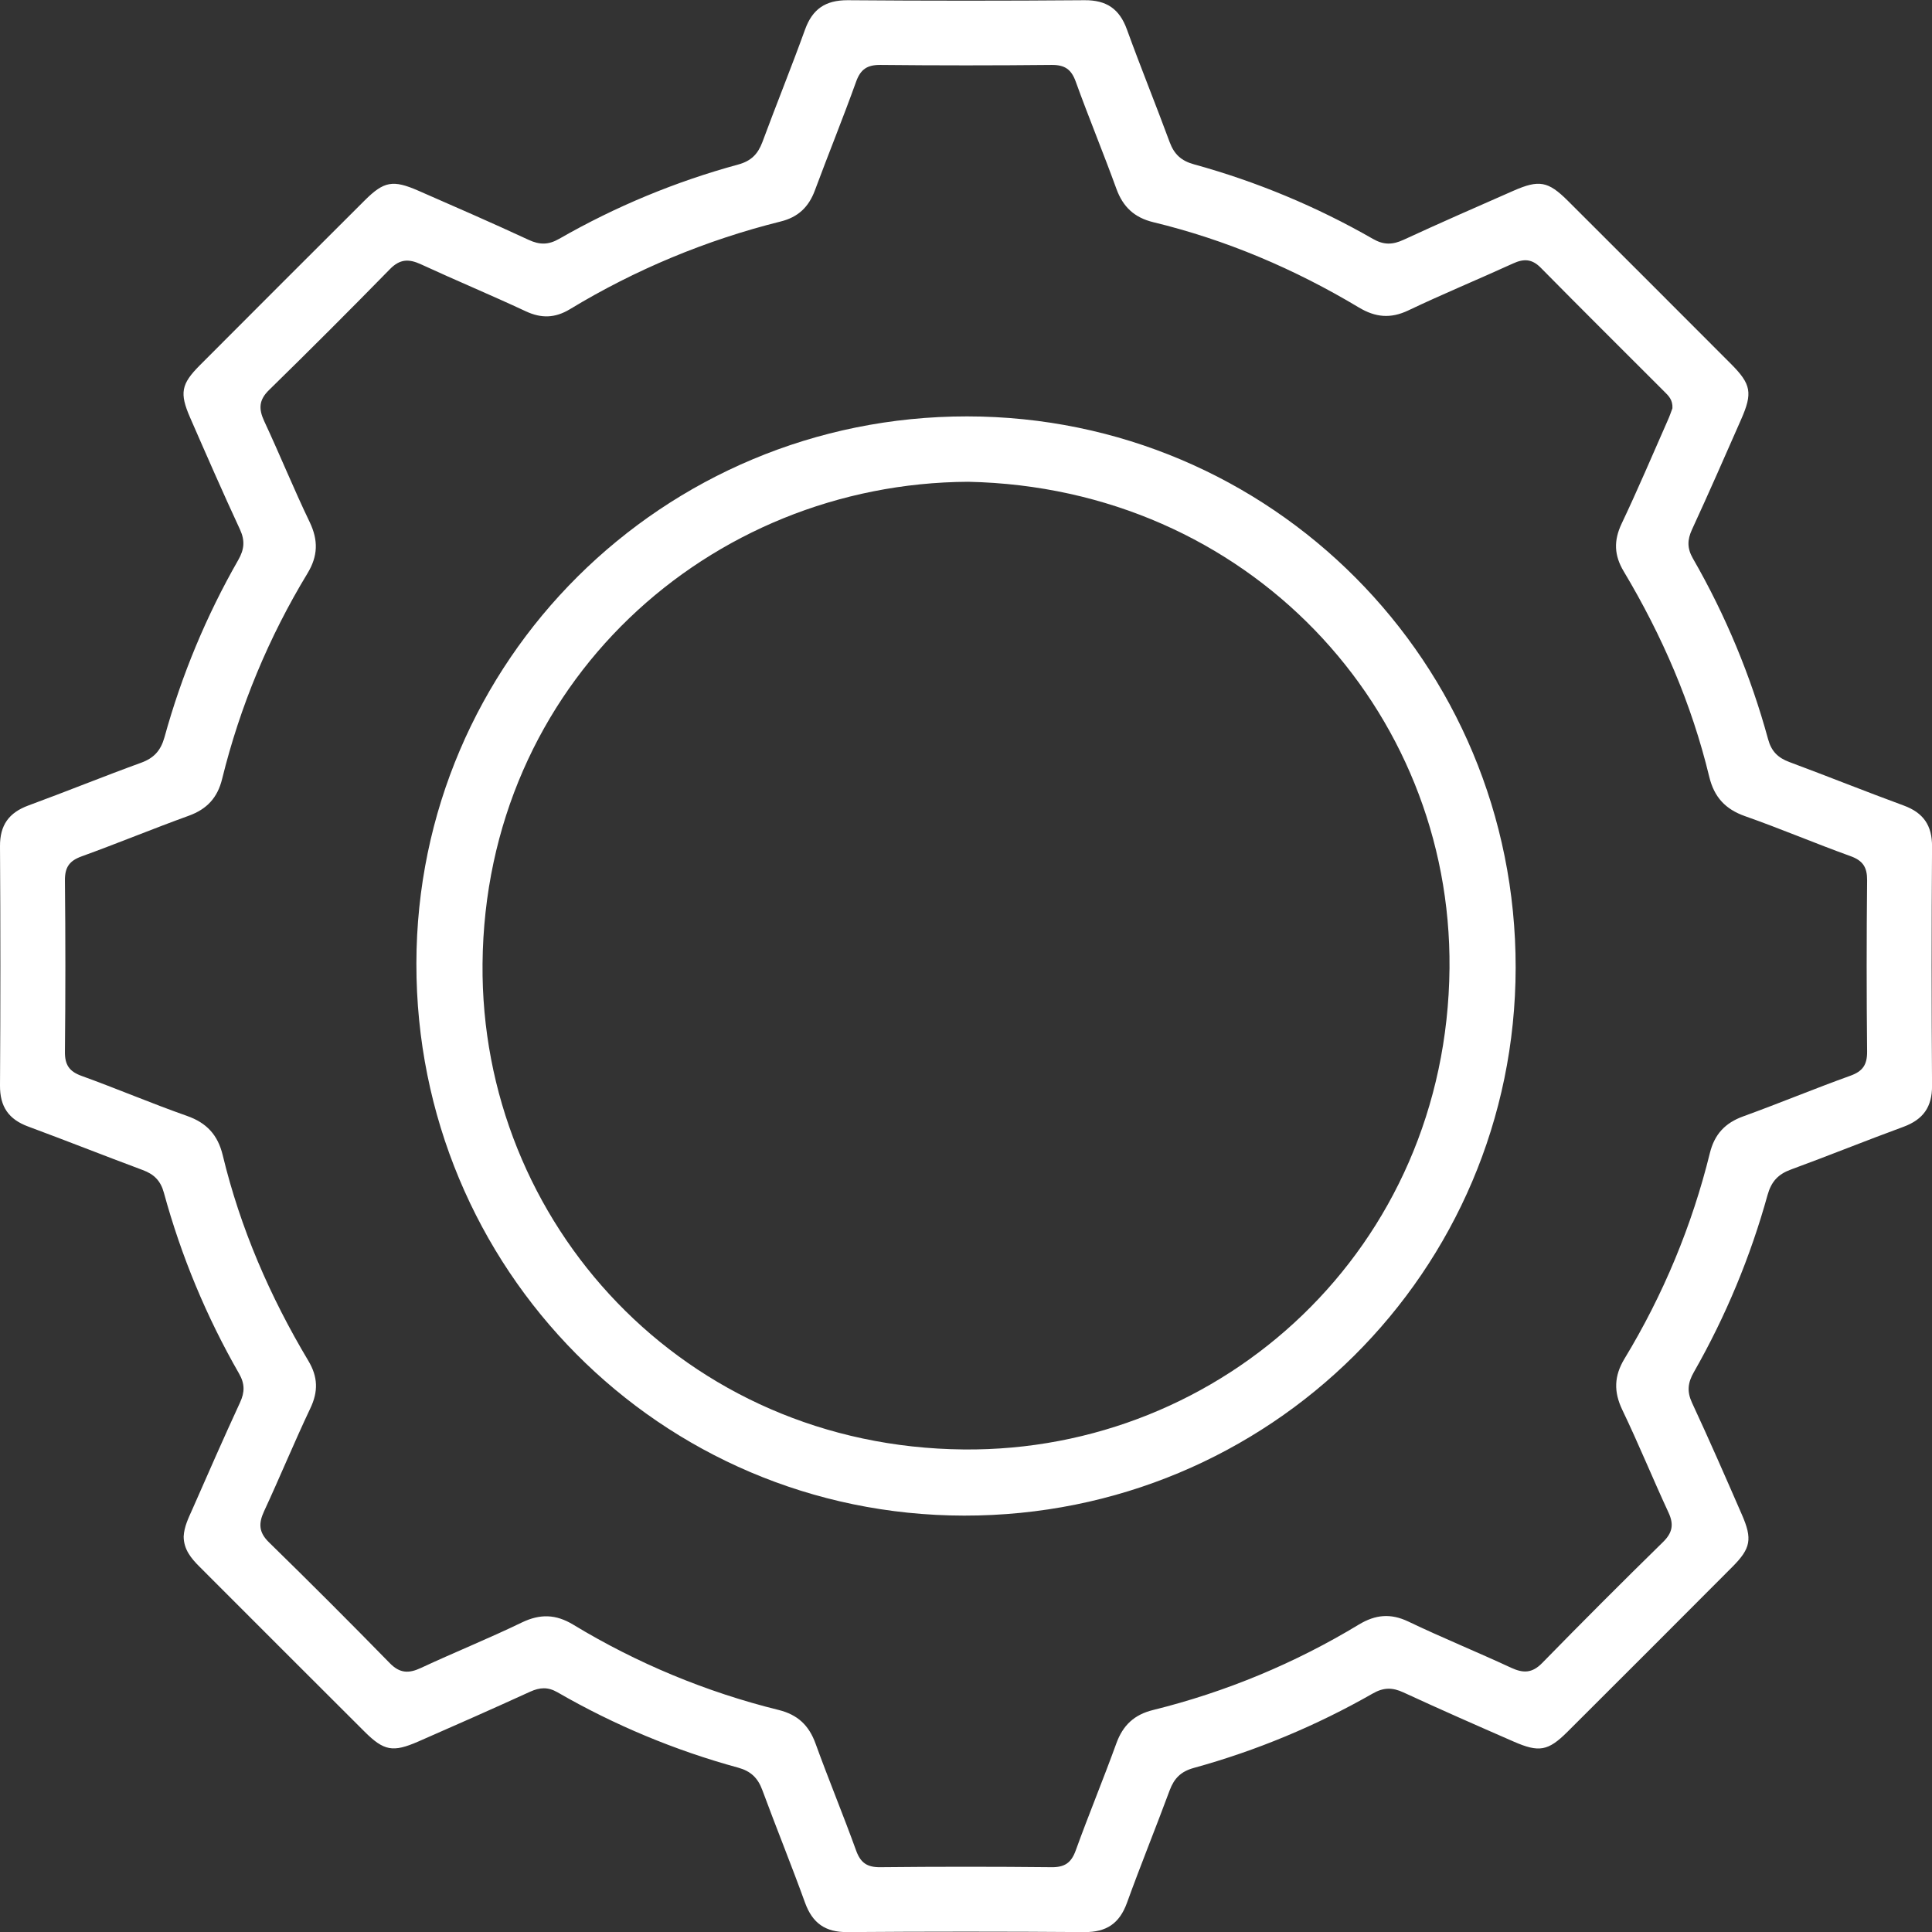
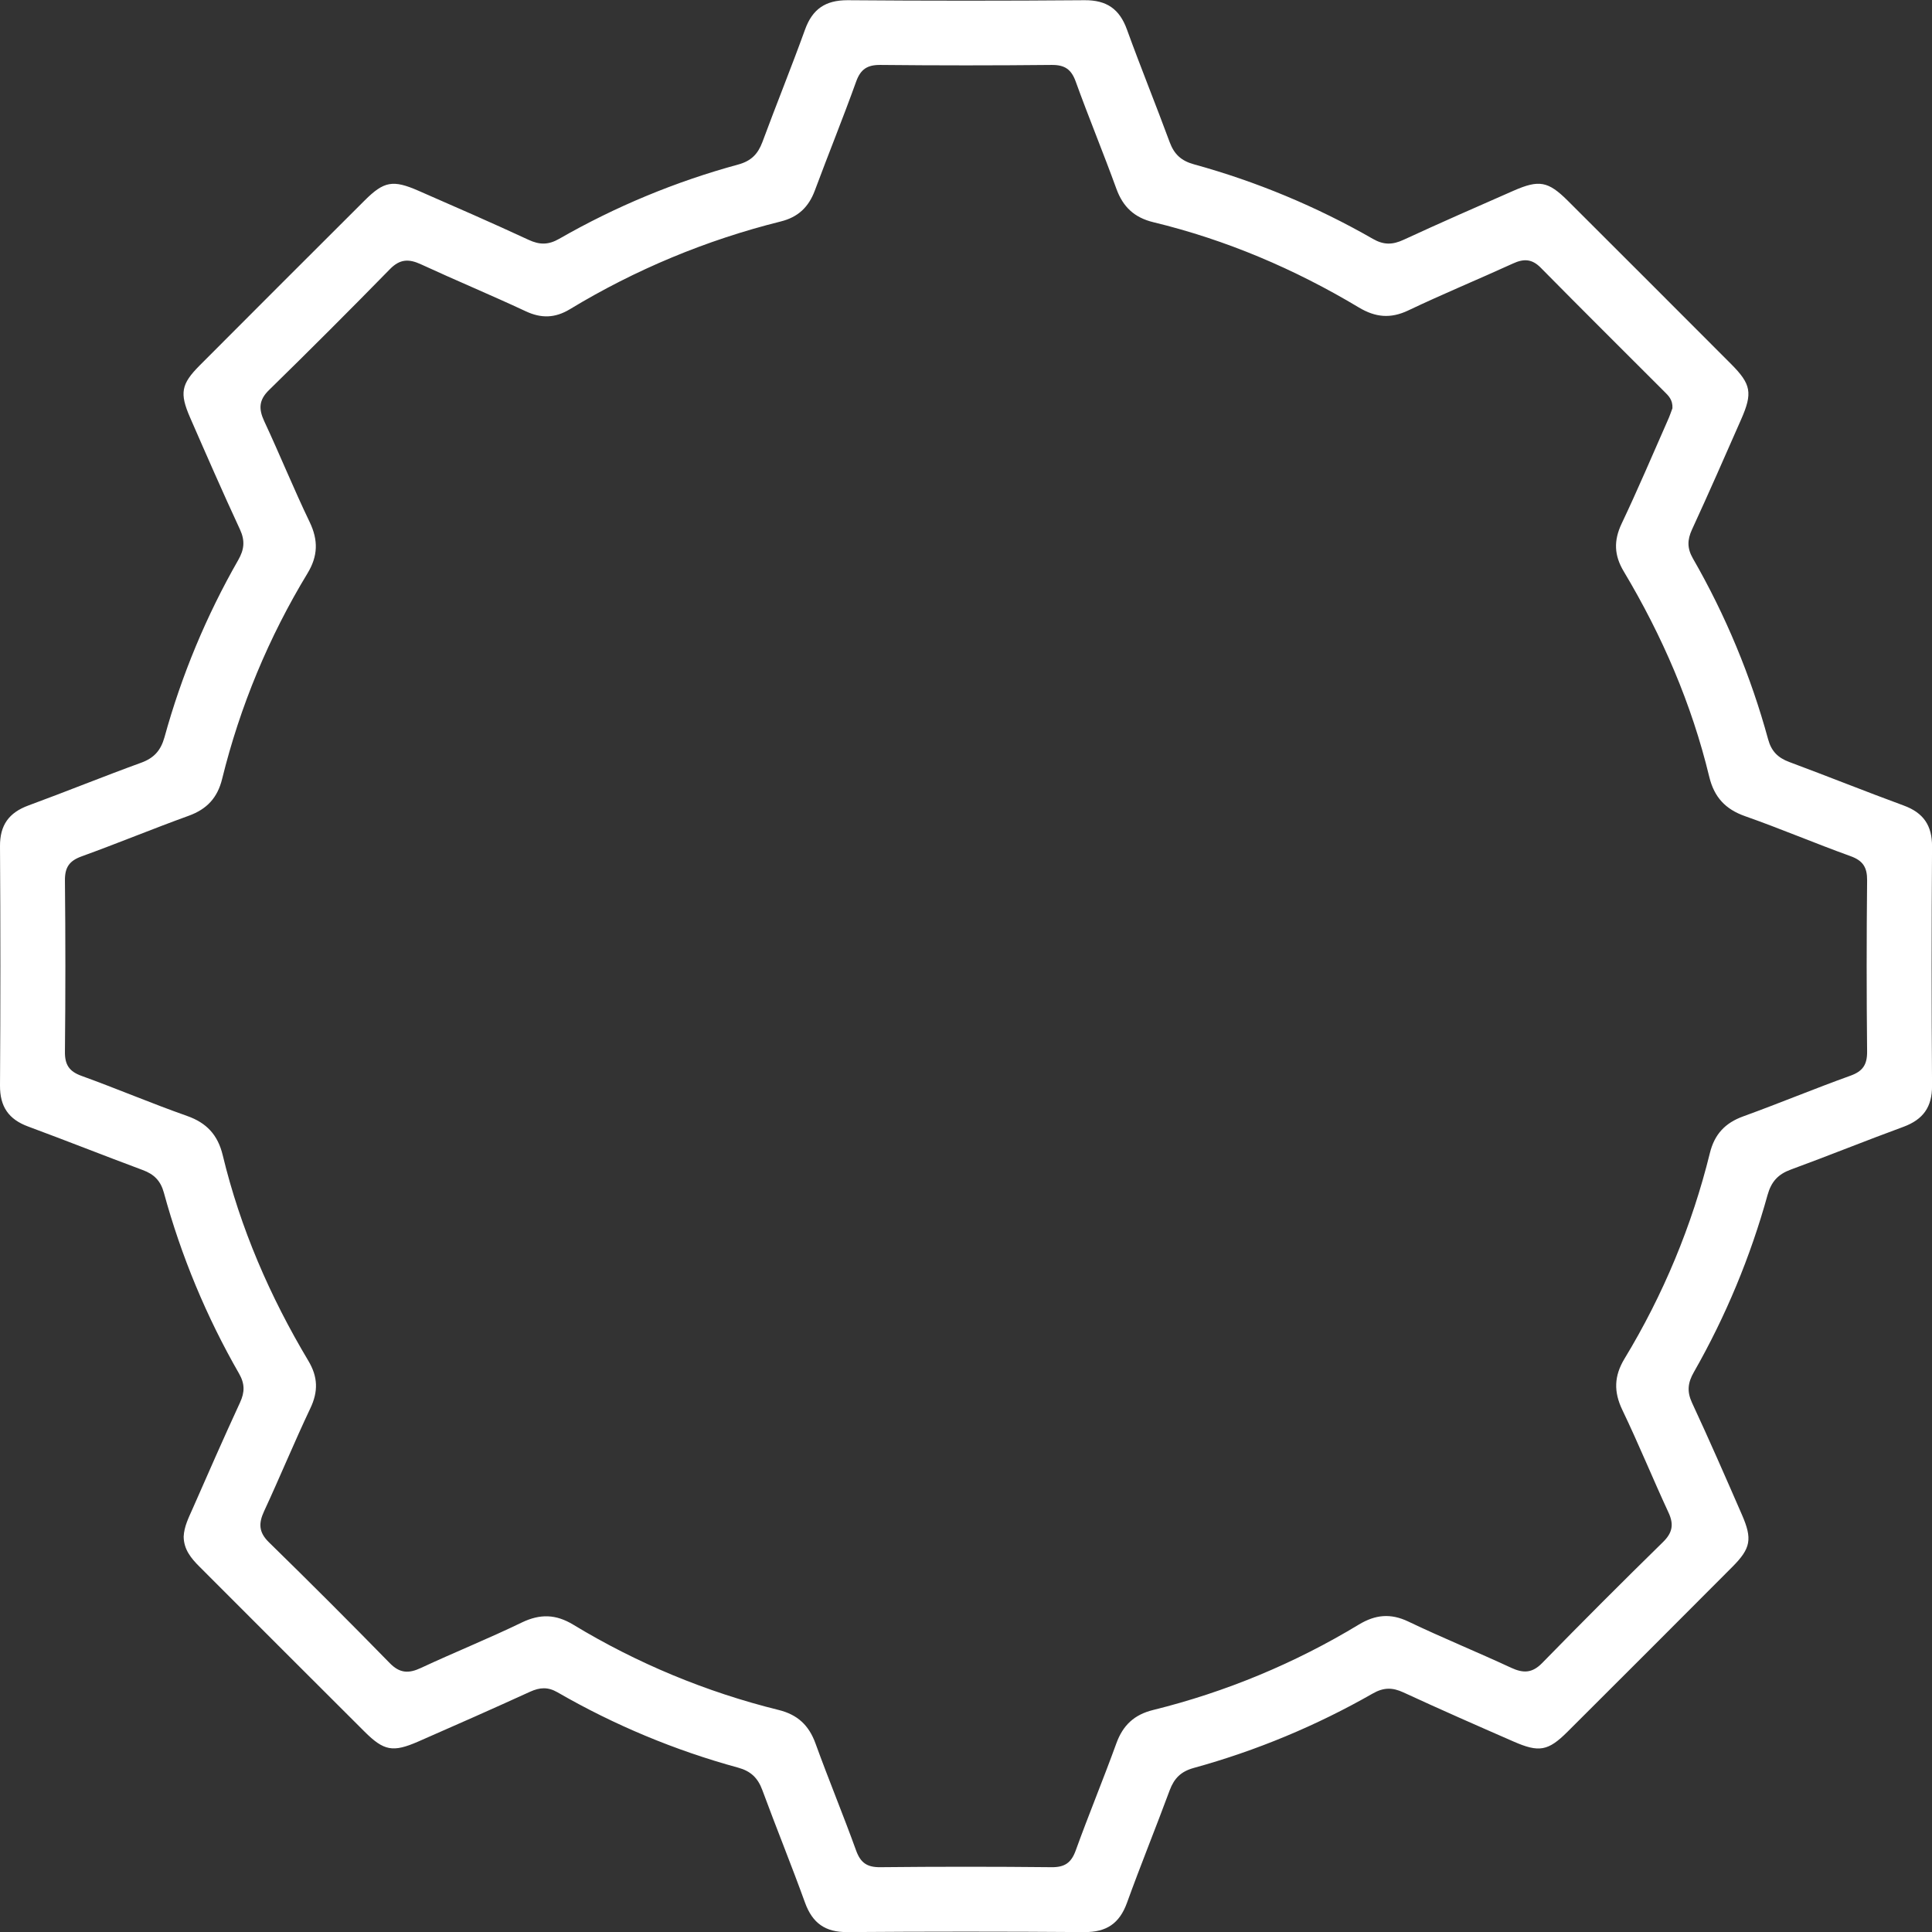
<svg xmlns="http://www.w3.org/2000/svg" width="46" height="46" viewBox="0 0 46 46" fill="none">
  <rect x="0" y="0" width="46" height="46" fill="#333333" stroke="none" />
  <g clip-path="url(#clip0_4109_737)">
    <path d="M4.373 36.585C4.384 36.347 4.49 36.139 4.583 35.929C4.955 35.082 5.327 34.233 5.715 33.393C5.829 33.146 5.831 32.947 5.691 32.703C4.914 31.35 4.313 29.904 3.902 28.398C3.824 28.112 3.667 27.957 3.398 27.858C2.487 27.519 1.583 27.16 0.673 26.823C0.204 26.651 -0.003 26.347 4.76083e-05 25.846C0.012 23.948 0.012 22.05 4.76083e-05 20.152C-0.004 19.646 0.211 19.349 0.679 19.177C1.577 18.847 2.464 18.486 3.361 18.16C3.665 18.049 3.826 17.873 3.916 17.555C4.322 16.081 4.911 14.664 5.671 13.336C5.816 13.083 5.838 12.875 5.713 12.605C5.304 11.724 4.915 10.833 4.526 9.942C4.272 9.359 4.313 9.144 4.755 8.7C6.062 7.389 7.371 6.08 8.683 4.772C9.142 4.314 9.356 4.276 9.964 4.542C10.84 4.925 11.717 5.307 12.585 5.71C12.848 5.832 13.057 5.834 13.316 5.685C14.655 4.917 16.088 4.322 17.578 3.917C17.884 3.833 18.044 3.669 18.151 3.386C18.483 2.489 18.843 1.602 19.168 0.703C19.345 0.214 19.654 0.005 20.177 0.005C22.06 0.02 23.942 0.02 25.825 0.005C26.349 0.001 26.656 0.215 26.832 0.703C27.158 1.602 27.519 2.488 27.85 3.386C27.956 3.672 28.124 3.829 28.426 3.912C29.915 4.322 31.347 4.918 32.687 5.687C32.948 5.837 33.157 5.83 33.419 5.709C34.287 5.308 35.164 4.924 36.039 4.54C36.644 4.275 36.859 4.315 37.321 4.772C38.621 6.069 39.919 7.367 41.216 8.667C41.695 9.148 41.733 9.356 41.455 9.987C41.07 10.863 40.686 11.739 40.286 12.607C40.172 12.855 40.168 13.054 40.308 13.298C41.086 14.65 41.687 16.097 42.098 17.602C42.176 17.889 42.333 18.043 42.602 18.143C43.513 18.482 44.414 18.844 45.326 19.179C45.795 19.351 46.004 19.653 46.001 20.156C45.988 22.054 45.988 23.952 46.001 25.851C46.004 26.355 45.791 26.654 45.323 26.828C44.425 27.157 43.539 27.517 42.641 27.846C42.337 27.957 42.175 28.131 42.085 28.451C41.677 29.924 41.088 31.342 40.33 32.67C40.185 32.923 40.162 33.131 40.287 33.401C40.697 34.282 41.086 35.173 41.474 36.064C41.727 36.644 41.686 36.865 41.247 37.306C39.94 38.618 38.63 39.928 37.319 41.235C36.86 41.692 36.643 41.731 36.037 41.465C35.16 41.082 34.285 40.698 33.416 40.296C33.154 40.175 32.945 40.173 32.684 40.322C31.343 41.088 29.912 41.684 28.422 42.094C28.119 42.178 27.957 42.339 27.85 42.625C27.518 43.522 27.157 44.408 26.832 45.307C26.654 45.797 26.344 46.006 25.821 46.002C23.939 45.988 22.056 45.988 20.173 46.002C19.649 46.007 19.344 45.789 19.167 45.301C18.842 44.402 18.481 43.516 18.15 42.619C18.044 42.332 17.877 42.17 17.575 42.087C16.07 41.676 14.625 41.073 13.274 40.293C13.044 40.161 12.855 40.174 12.622 40.279C11.738 40.683 10.85 41.075 9.959 41.465C9.354 41.729 9.141 41.689 8.679 41.229C7.367 39.921 6.058 38.612 4.749 37.301C4.548 37.101 4.375 36.889 4.373 36.585ZM39.82 9.72C39.83 9.516 39.723 9.42 39.626 9.323C38.645 8.341 37.66 7.364 36.683 6.373C36.472 6.16 36.277 6.157 36.021 6.275C35.193 6.653 34.352 7 33.531 7.391C33.107 7.593 32.746 7.556 32.354 7.321C30.823 6.404 29.195 5.71 27.458 5.29C27.01 5.181 26.738 4.928 26.581 4.496C26.271 3.641 25.922 2.8 25.613 1.944C25.507 1.649 25.35 1.543 25.037 1.546C23.679 1.56 22.322 1.56 20.964 1.546C20.653 1.543 20.492 1.645 20.385 1.941C20.072 2.812 19.723 3.669 19.401 4.536C19.254 4.931 19.001 5.172 18.586 5.274C16.817 5.715 15.125 6.419 13.566 7.364C13.216 7.575 12.886 7.585 12.515 7.41C11.691 7.025 10.85 6.675 10.025 6.294C9.736 6.16 9.523 6.164 9.285 6.407C8.336 7.377 7.375 8.338 6.405 9.287C6.162 9.524 6.156 9.736 6.29 10.026C6.662 10.822 6.992 11.638 7.373 12.43C7.581 12.864 7.571 13.238 7.322 13.65C6.4 15.169 5.714 16.819 5.289 18.545C5.179 18.993 4.928 19.265 4.496 19.422C3.64 19.732 2.799 20.08 1.943 20.39C1.649 20.496 1.542 20.653 1.546 20.967C1.56 22.324 1.56 23.681 1.546 25.04C1.542 25.352 1.648 25.511 1.943 25.617C2.784 25.921 3.608 26.272 4.451 26.569C4.922 26.734 5.187 27.024 5.303 27.505C5.722 29.243 6.426 30.867 7.341 32.399C7.57 32.781 7.581 33.13 7.388 33.533C7.005 34.341 6.665 35.169 6.288 35.981C6.154 36.27 6.159 36.482 6.402 36.72C7.373 37.669 8.333 38.629 9.282 39.6C9.52 39.843 9.733 39.848 10.022 39.713C10.819 39.341 11.635 39.013 12.426 38.63C12.861 38.421 13.235 38.433 13.646 38.681C15.165 39.602 16.816 40.288 18.541 40.714C18.989 40.825 19.259 41.077 19.416 41.509C19.726 42.365 20.075 43.206 20.384 44.061C20.491 44.357 20.65 44.461 20.962 44.457C22.32 44.443 23.677 44.443 25.035 44.457C25.347 44.461 25.505 44.355 25.612 44.06C25.921 43.205 26.27 42.363 26.58 41.508C26.737 41.076 27.007 40.824 27.456 40.714C29.182 40.287 30.834 39.601 32.355 38.679C32.746 38.444 33.107 38.406 33.531 38.608C34.337 38.994 35.167 39.331 35.978 39.708C36.267 39.842 36.479 39.84 36.717 39.597C37.666 38.626 38.626 37.665 39.596 36.715C39.816 36.499 39.86 36.302 39.728 36.017C39.352 35.206 39.014 34.376 38.627 33.57C38.419 33.136 38.43 32.762 38.678 32.351C39.6 30.831 40.286 29.181 40.711 27.455C40.821 27.007 41.074 26.736 41.506 26.58C42.361 26.27 43.202 25.92 44.058 25.612C44.354 25.506 44.458 25.347 44.455 25.035C44.441 23.678 44.441 22.32 44.455 20.962C44.458 20.652 44.357 20.491 44.059 20.384C43.218 20.081 42.394 19.73 41.55 19.433C41.08 19.268 40.814 18.979 40.697 18.497C40.278 16.76 39.575 15.135 38.66 13.604C38.431 13.222 38.419 12.873 38.609 12.47C38.993 11.662 39.342 10.838 39.703 10.02C39.754 9.91 39.792 9.794 39.82 9.72Z" fill="white" />
-     <path d="M23.026 9.914C30.267 9.919 36.094 15.773 36.087 23.038C36.08 30.272 30.218 36.095 22.954 36.086C15.723 36.077 9.904 30.21 9.914 22.94C9.923 15.733 15.787 9.91 23.026 9.914ZM23.054 11.471C16.887 11.502 11.549 16.277 11.489 22.947C11.433 29.112 16.282 34.45 22.948 34.511C29.108 34.568 34.449 29.728 34.512 23.053C34.568 16.884 29.718 11.61 23.054 11.471Z" fill="white" />
  </g>
  <defs>
    <clipPath id="clip0_4109_737">
      <rect width="46" height="46" fill="white" />
    </clipPath>
  </defs>
</svg>